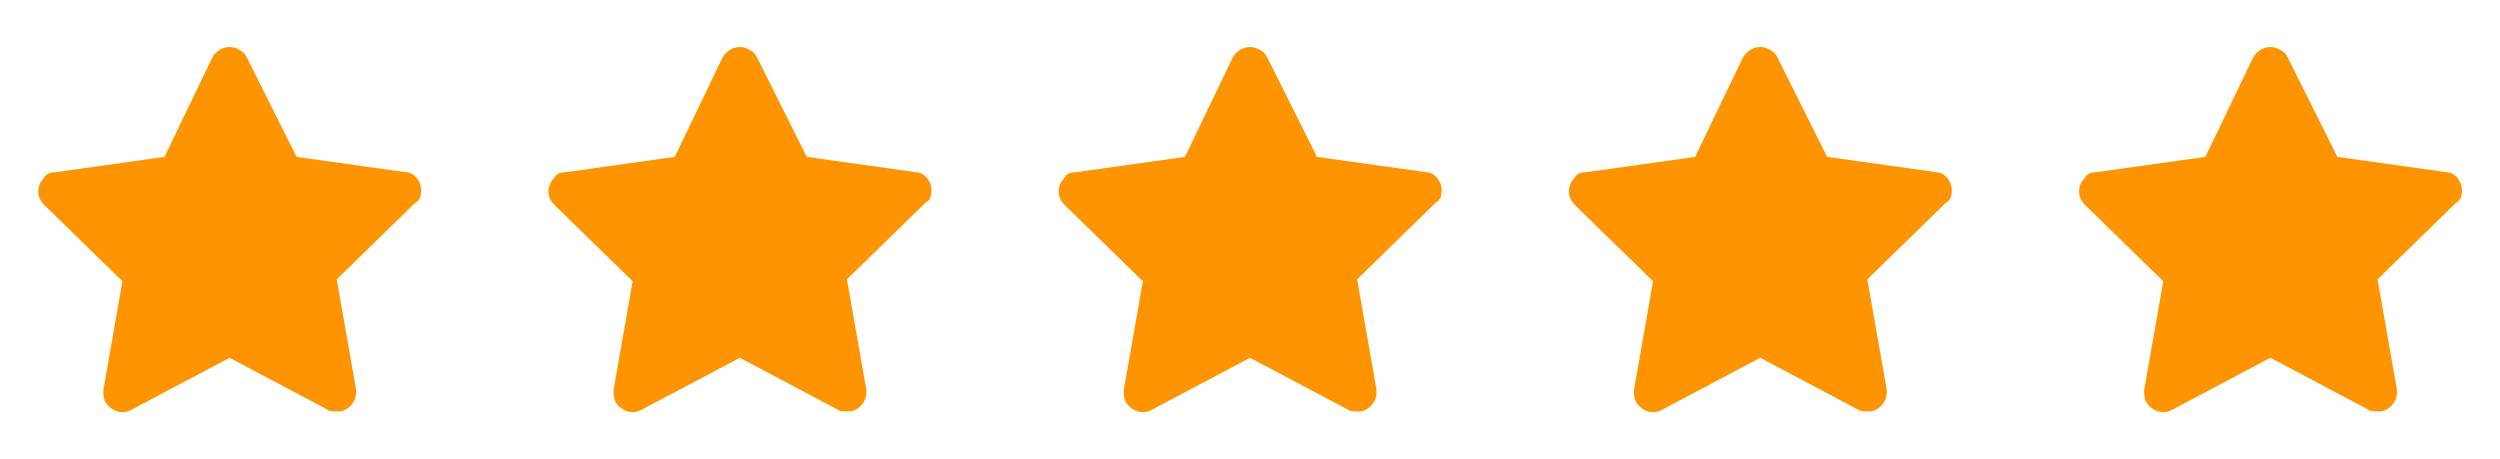
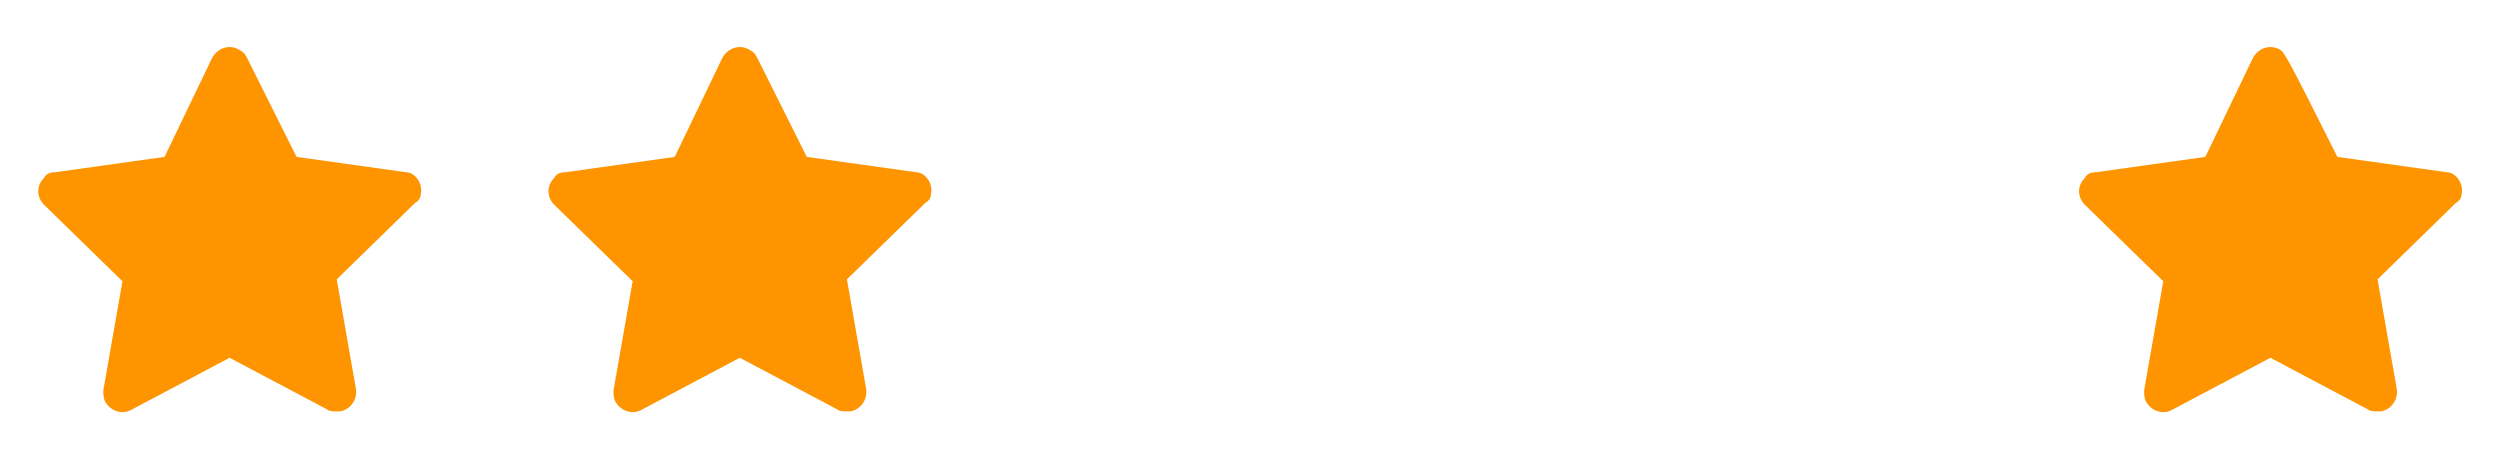
<svg xmlns="http://www.w3.org/2000/svg" width="98" height="18" viewBox="0 0 98 18" fill="none">
  <path d="M16.5 7.575C16.575 7.2 16.275 6.75 15.9 6.75L11.625 6.15L9.675 2.25C9.6 2.1 9.525 2.025 9.375 1.95C9 1.725 8.55 1.875 8.325 2.25L6.45 6.15L2.175 6.75C1.95 6.75 1.8 6.825 1.725 6.975C1.425 7.275 1.425 7.725 1.725 8.025L4.8 11.025L4.05 15.3C4.05 15.45 4.05 15.6 4.125 15.75C4.35 16.125 4.8 16.275 5.175 16.05L9 14.025L12.825 16.05C12.9 16.125 13.05 16.125 13.2 16.125C13.275 16.125 13.275 16.125 13.35 16.125C13.725 16.05 14.025 15.675 13.95 15.225L13.2 10.95L16.275 7.95C16.425 7.875 16.5 7.725 16.5 7.575Z" fill="#FE9500" />
  <path d="M36.5 7.575C36.575 7.2 36.275 6.75 35.9 6.75L31.625 6.15L29.675 2.25C29.6 2.1 29.525 2.025 29.375 1.95C29 1.725 28.55 1.875 28.325 2.25L26.45 6.15L22.175 6.75C21.95 6.75 21.8 6.825 21.725 6.975C21.425 7.275 21.425 7.725 21.725 8.025L24.8 11.025L24.05 15.3C24.05 15.45 24.05 15.6 24.125 15.75C24.35 16.125 24.8 16.275 25.175 16.05L29 14.025L32.825 16.05C32.9 16.125 33.05 16.125 33.2 16.125C33.275 16.125 33.275 16.125 33.35 16.125C33.725 16.05 34.025 15.675 33.95 15.225L33.2 10.95L36.275 7.95C36.425 7.875 36.5 7.725 36.5 7.575Z" fill="#FE9500" />
-   <path d="M56.5 7.575C56.575 7.2 56.275 6.75 55.9 6.75L51.625 6.15L49.675 2.25C49.6 2.1 49.525 2.025 49.375 1.95C49 1.725 48.55 1.875 48.325 2.25L46.45 6.15L42.175 6.75C41.95 6.75 41.8 6.825 41.725 6.975C41.425 7.275 41.425 7.725 41.725 8.025L44.8 11.025L44.05 15.3C44.05 15.45 44.05 15.6 44.125 15.75C44.35 16.125 44.8 16.275 45.175 16.05L49 14.025L52.825 16.05C52.9 16.125 53.05 16.125 53.2 16.125C53.275 16.125 53.275 16.125 53.35 16.125C53.725 16.05 54.025 15.675 53.95 15.225L53.2 10.95L56.275 7.95C56.425 7.875 56.5 7.725 56.5 7.575Z" fill="#FE9500" />
-   <path d="M76.5 7.575C76.575 7.2 76.275 6.75 75.9 6.75L71.625 6.15L69.675 2.25C69.6 2.1 69.525 2.025 69.375 1.95C69 1.725 68.55 1.875 68.325 2.25L66.45 6.15L62.175 6.75C61.95 6.75 61.8 6.825 61.725 6.975C61.425 7.275 61.425 7.725 61.725 8.025L64.8 11.025L64.05 15.3C64.05 15.45 64.05 15.6 64.125 15.75C64.35 16.125 64.8 16.275 65.175 16.05L69 14.025L72.825 16.05C72.9 16.125 73.05 16.125 73.2 16.125C73.275 16.125 73.275 16.125 73.35 16.125C73.725 16.05 74.025 15.675 73.95 15.225L73.2 10.95L76.275 7.95C76.425 7.875 76.5 7.725 76.5 7.575Z" fill="#FE9500" />
-   <path d="M96.5 7.575C96.575 7.2 96.275 6.75 95.9 6.75L91.625 6.15L89.675 2.25C89.6 2.1 89.525 2.025 89.375 1.95C89 1.725 88.55 1.875 88.325 2.25L86.45 6.15L82.175 6.75C81.95 6.75 81.8 6.825 81.725 6.975C81.425 7.275 81.425 7.725 81.725 8.025L84.8 11.025L84.05 15.3C84.05 15.45 84.05 15.6 84.125 15.75C84.35 16.125 84.8 16.275 85.175 16.05L89 14.025L92.825 16.05C92.9 16.125 93.05 16.125 93.2 16.125C93.275 16.125 93.275 16.125 93.35 16.125C93.725 16.05 94.025 15.675 93.95 15.225L93.2 10.95L96.275 7.95C96.425 7.875 96.5 7.725 96.5 7.575Z" fill="#FE9500" />
+   <path d="M96.5 7.575C96.575 7.2 96.275 6.75 95.9 6.75L91.625 6.15C89.6 2.1 89.525 2.025 89.375 1.95C89 1.725 88.55 1.875 88.325 2.25L86.45 6.15L82.175 6.75C81.95 6.75 81.8 6.825 81.725 6.975C81.425 7.275 81.425 7.725 81.725 8.025L84.8 11.025L84.05 15.3C84.05 15.45 84.05 15.6 84.125 15.75C84.35 16.125 84.8 16.275 85.175 16.05L89 14.025L92.825 16.05C92.9 16.125 93.05 16.125 93.2 16.125C93.275 16.125 93.275 16.125 93.35 16.125C93.725 16.05 94.025 15.675 93.95 15.225L93.2 10.95L96.275 7.95C96.425 7.875 96.5 7.725 96.5 7.575Z" fill="#FE9500" />
</svg>